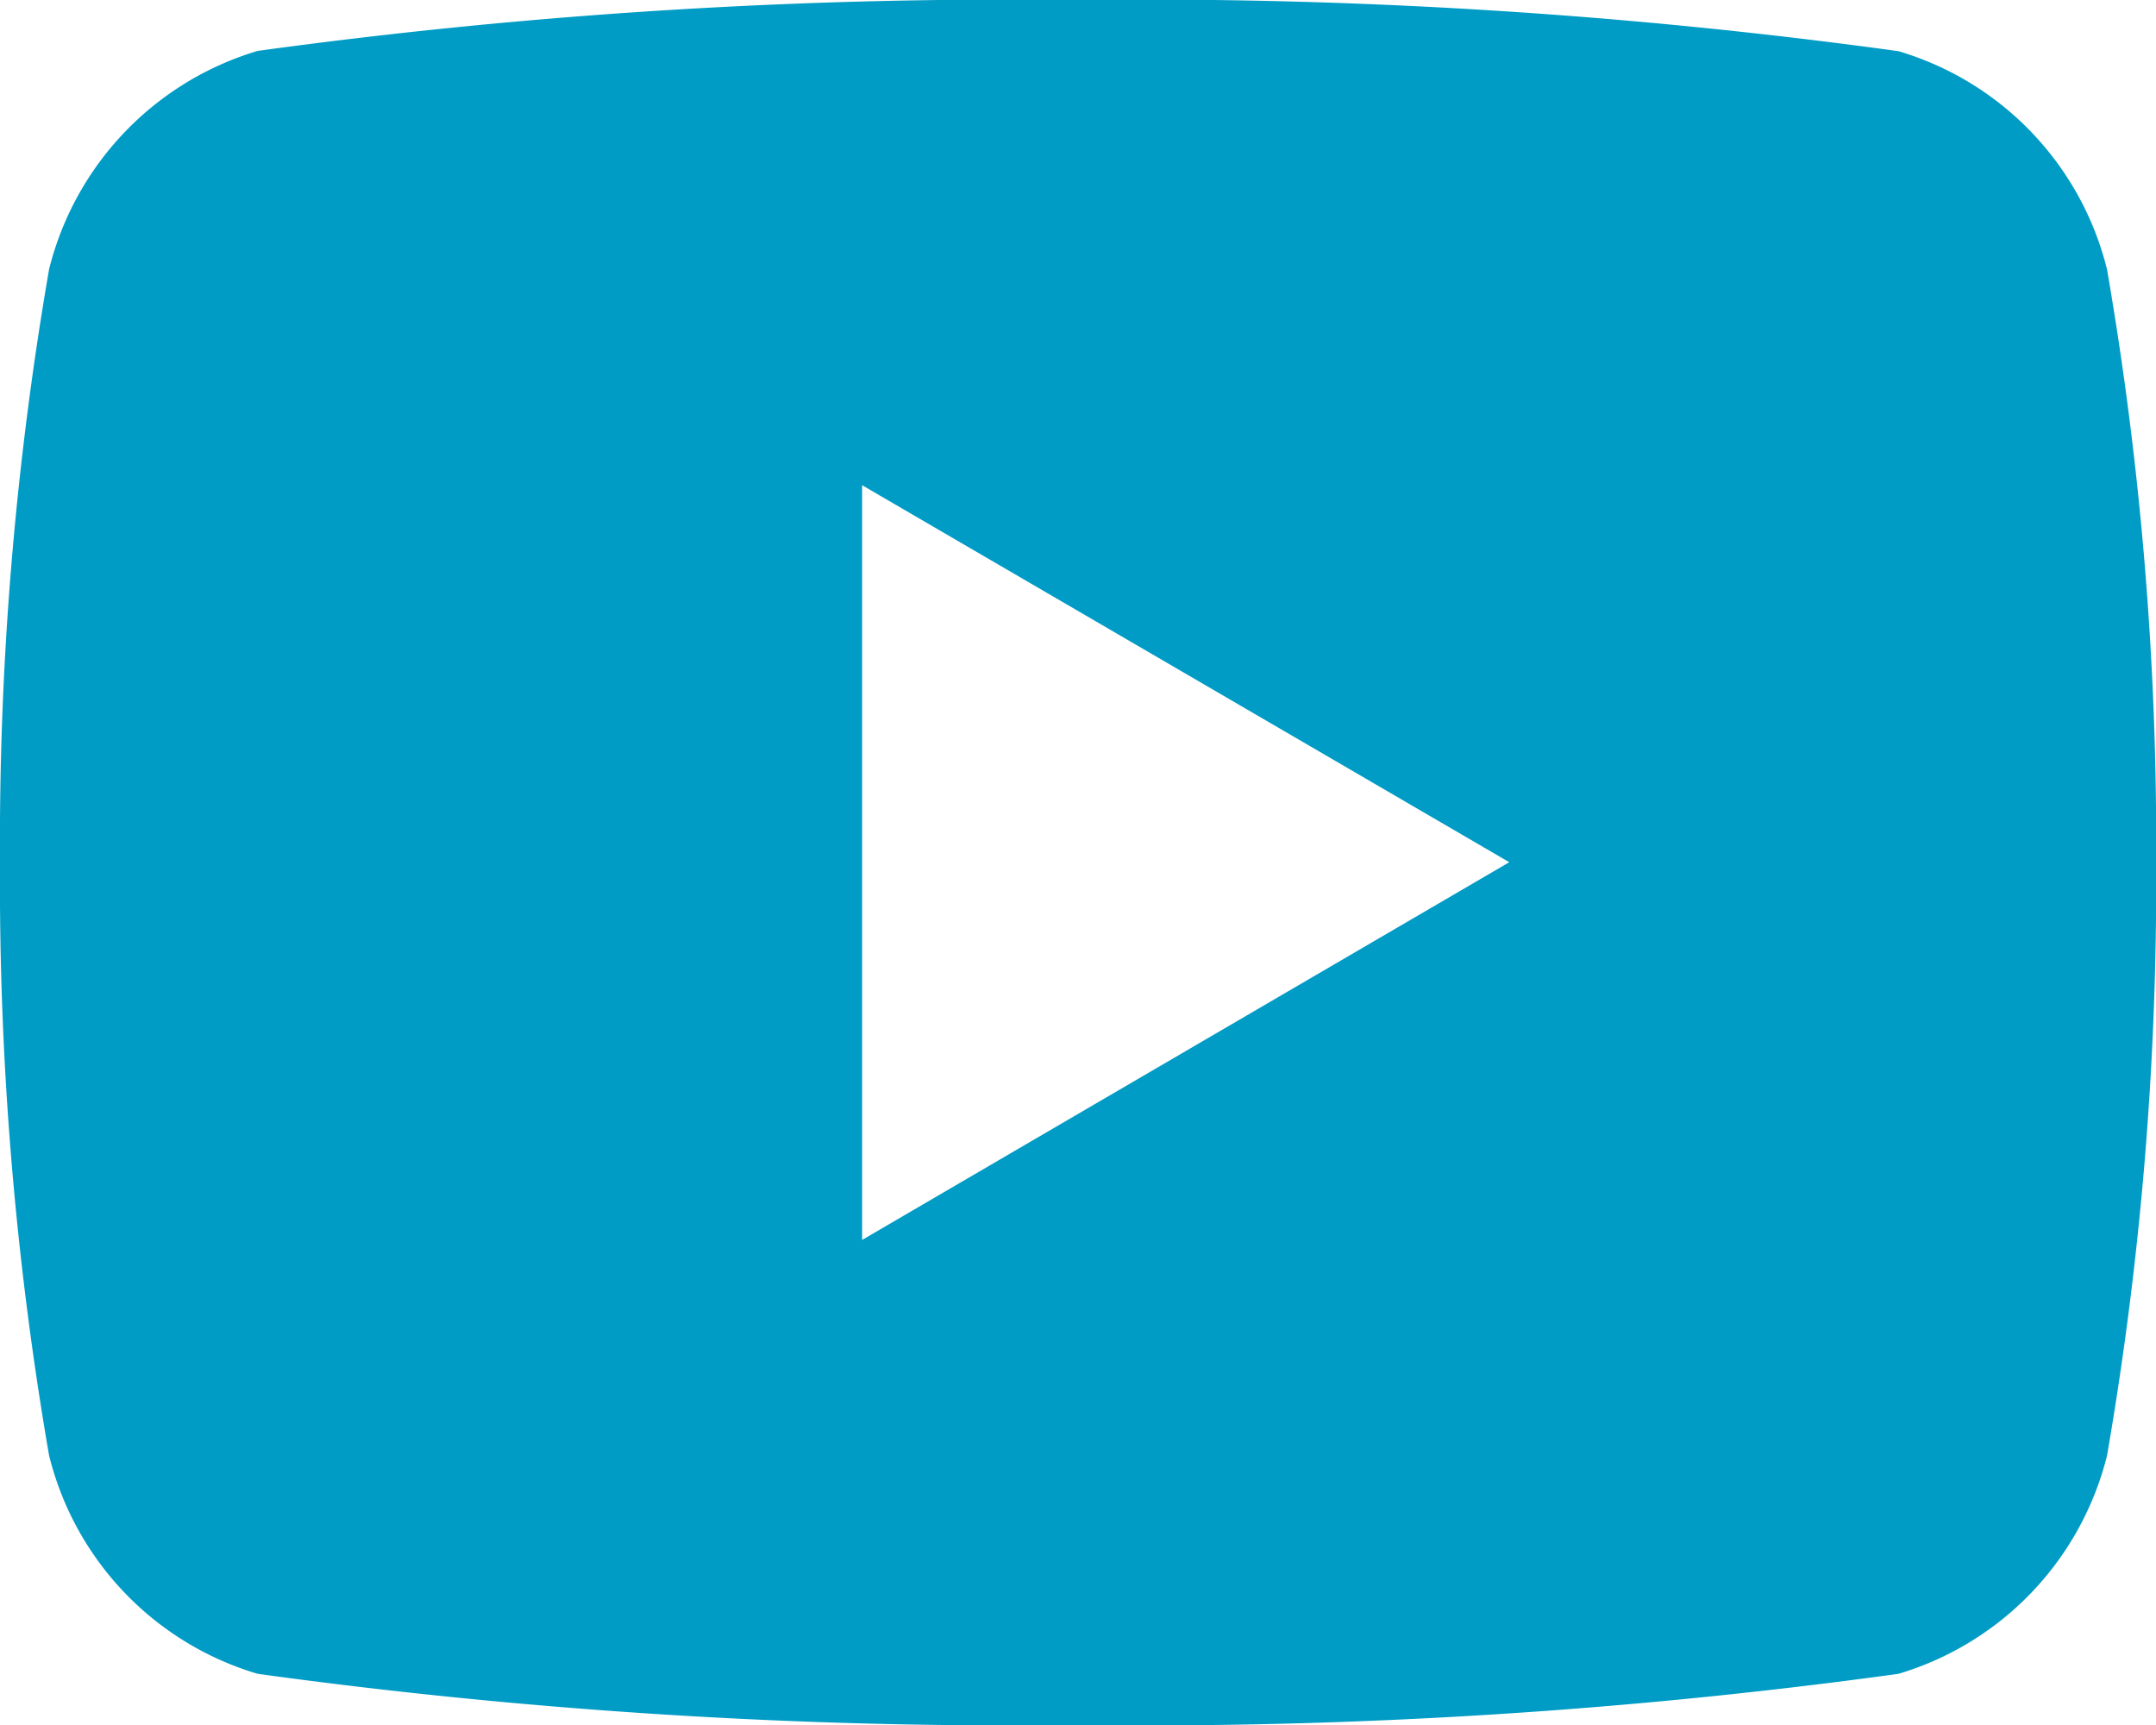
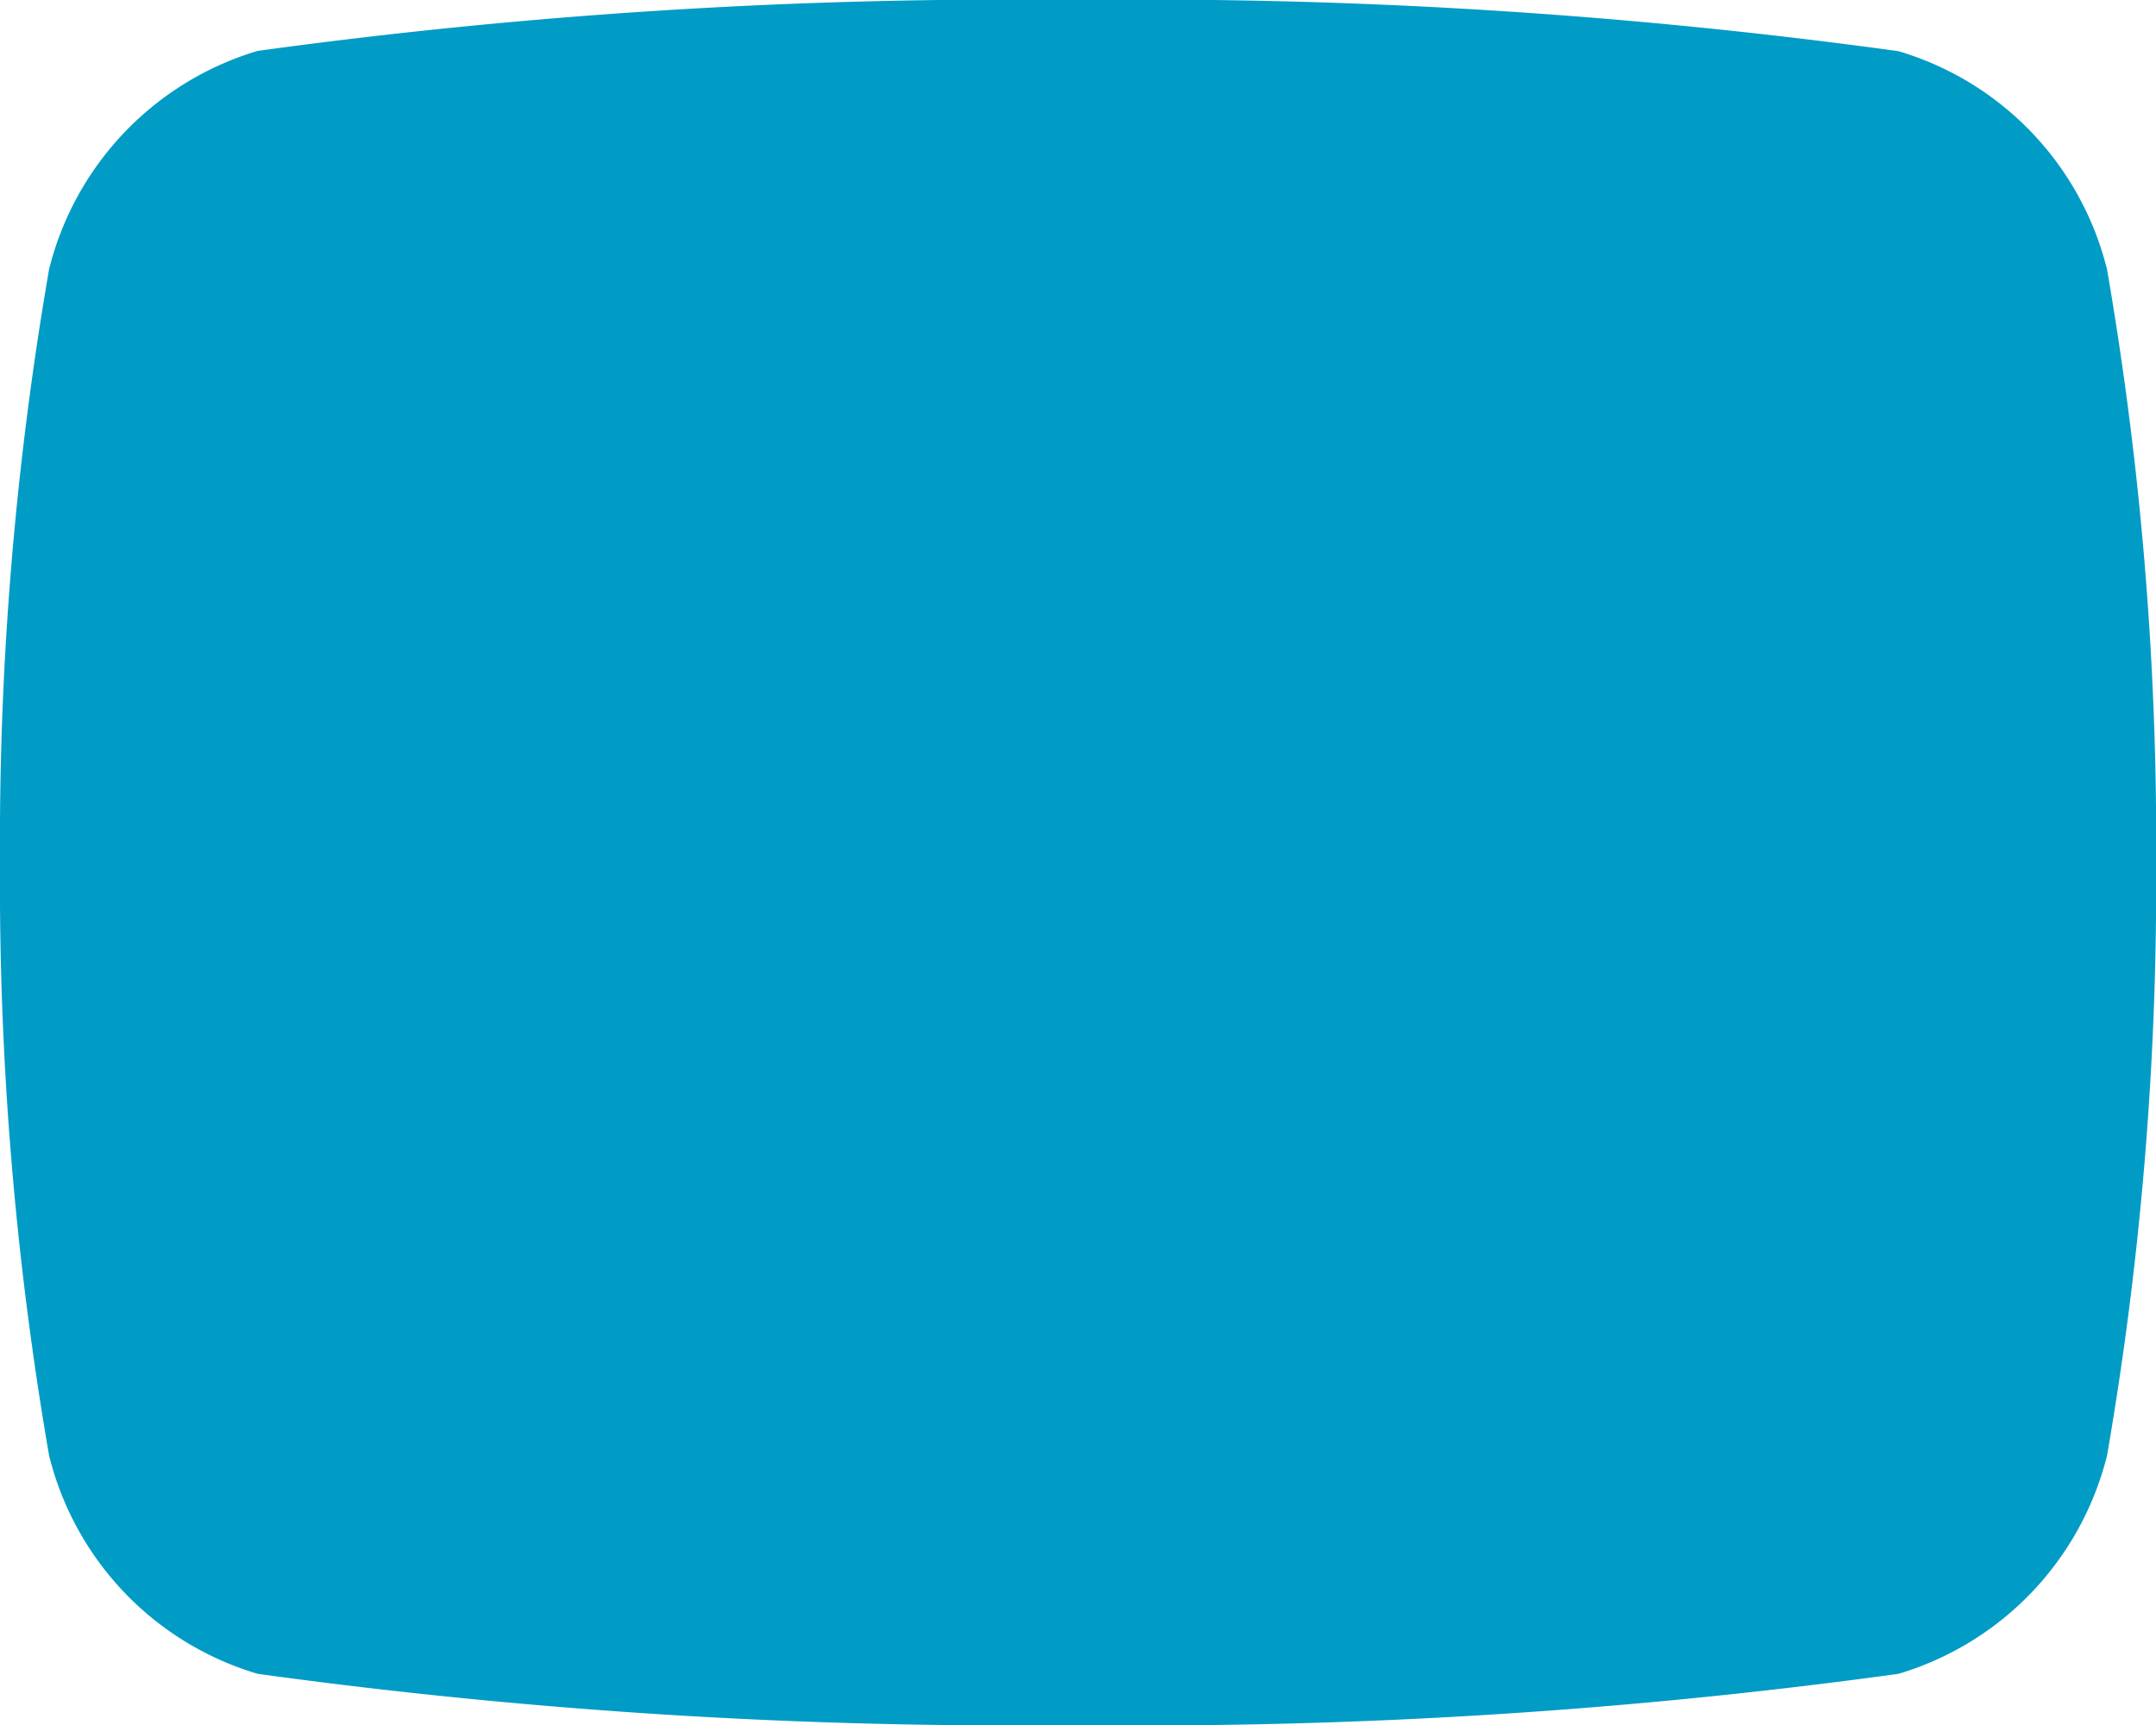
<svg xmlns="http://www.w3.org/2000/svg" width="15.505" height="12.404" viewBox="0 0 15.505 12.404">
-   <path id="youtube" d="M19.153,9.938a24.158,24.158,0,0,1,.353,4.264,24.158,24.158,0,0,1-.353,4.264,2.191,2.191,0,0,1-1.5,1.57,39.7,39.7,0,0,1-5.9.368,39.7,39.7,0,0,1-5.9-.368,2.184,2.184,0,0,1-1.5-1.57A24.158,24.158,0,0,1,4,14.2a24.158,24.158,0,0,1,.353-4.264,2.191,2.191,0,0,1,1.5-1.57A39.7,39.7,0,0,1,11.753,8a39.7,39.7,0,0,1,5.9.368A2.184,2.184,0,0,1,19.153,9.938ZM10.2,16.916,14.854,14.2,10.2,11.489Z" transform="translate(-4 -8)" fill="#009cc5" />
+   <path id="youtube" d="M19.153,9.938a24.158,24.158,0,0,1,.353,4.264,24.158,24.158,0,0,1-.353,4.264,2.191,2.191,0,0,1-1.5,1.57,39.7,39.7,0,0,1-5.9.368,39.7,39.7,0,0,1-5.9-.368,2.184,2.184,0,0,1-1.5-1.57A24.158,24.158,0,0,1,4,14.2a24.158,24.158,0,0,1,.353-4.264,2.191,2.191,0,0,1,1.5-1.57A39.7,39.7,0,0,1,11.753,8a39.7,39.7,0,0,1,5.9.368A2.184,2.184,0,0,1,19.153,9.938ZZ" transform="translate(-4 -8)" fill="#009cc5" />
</svg>